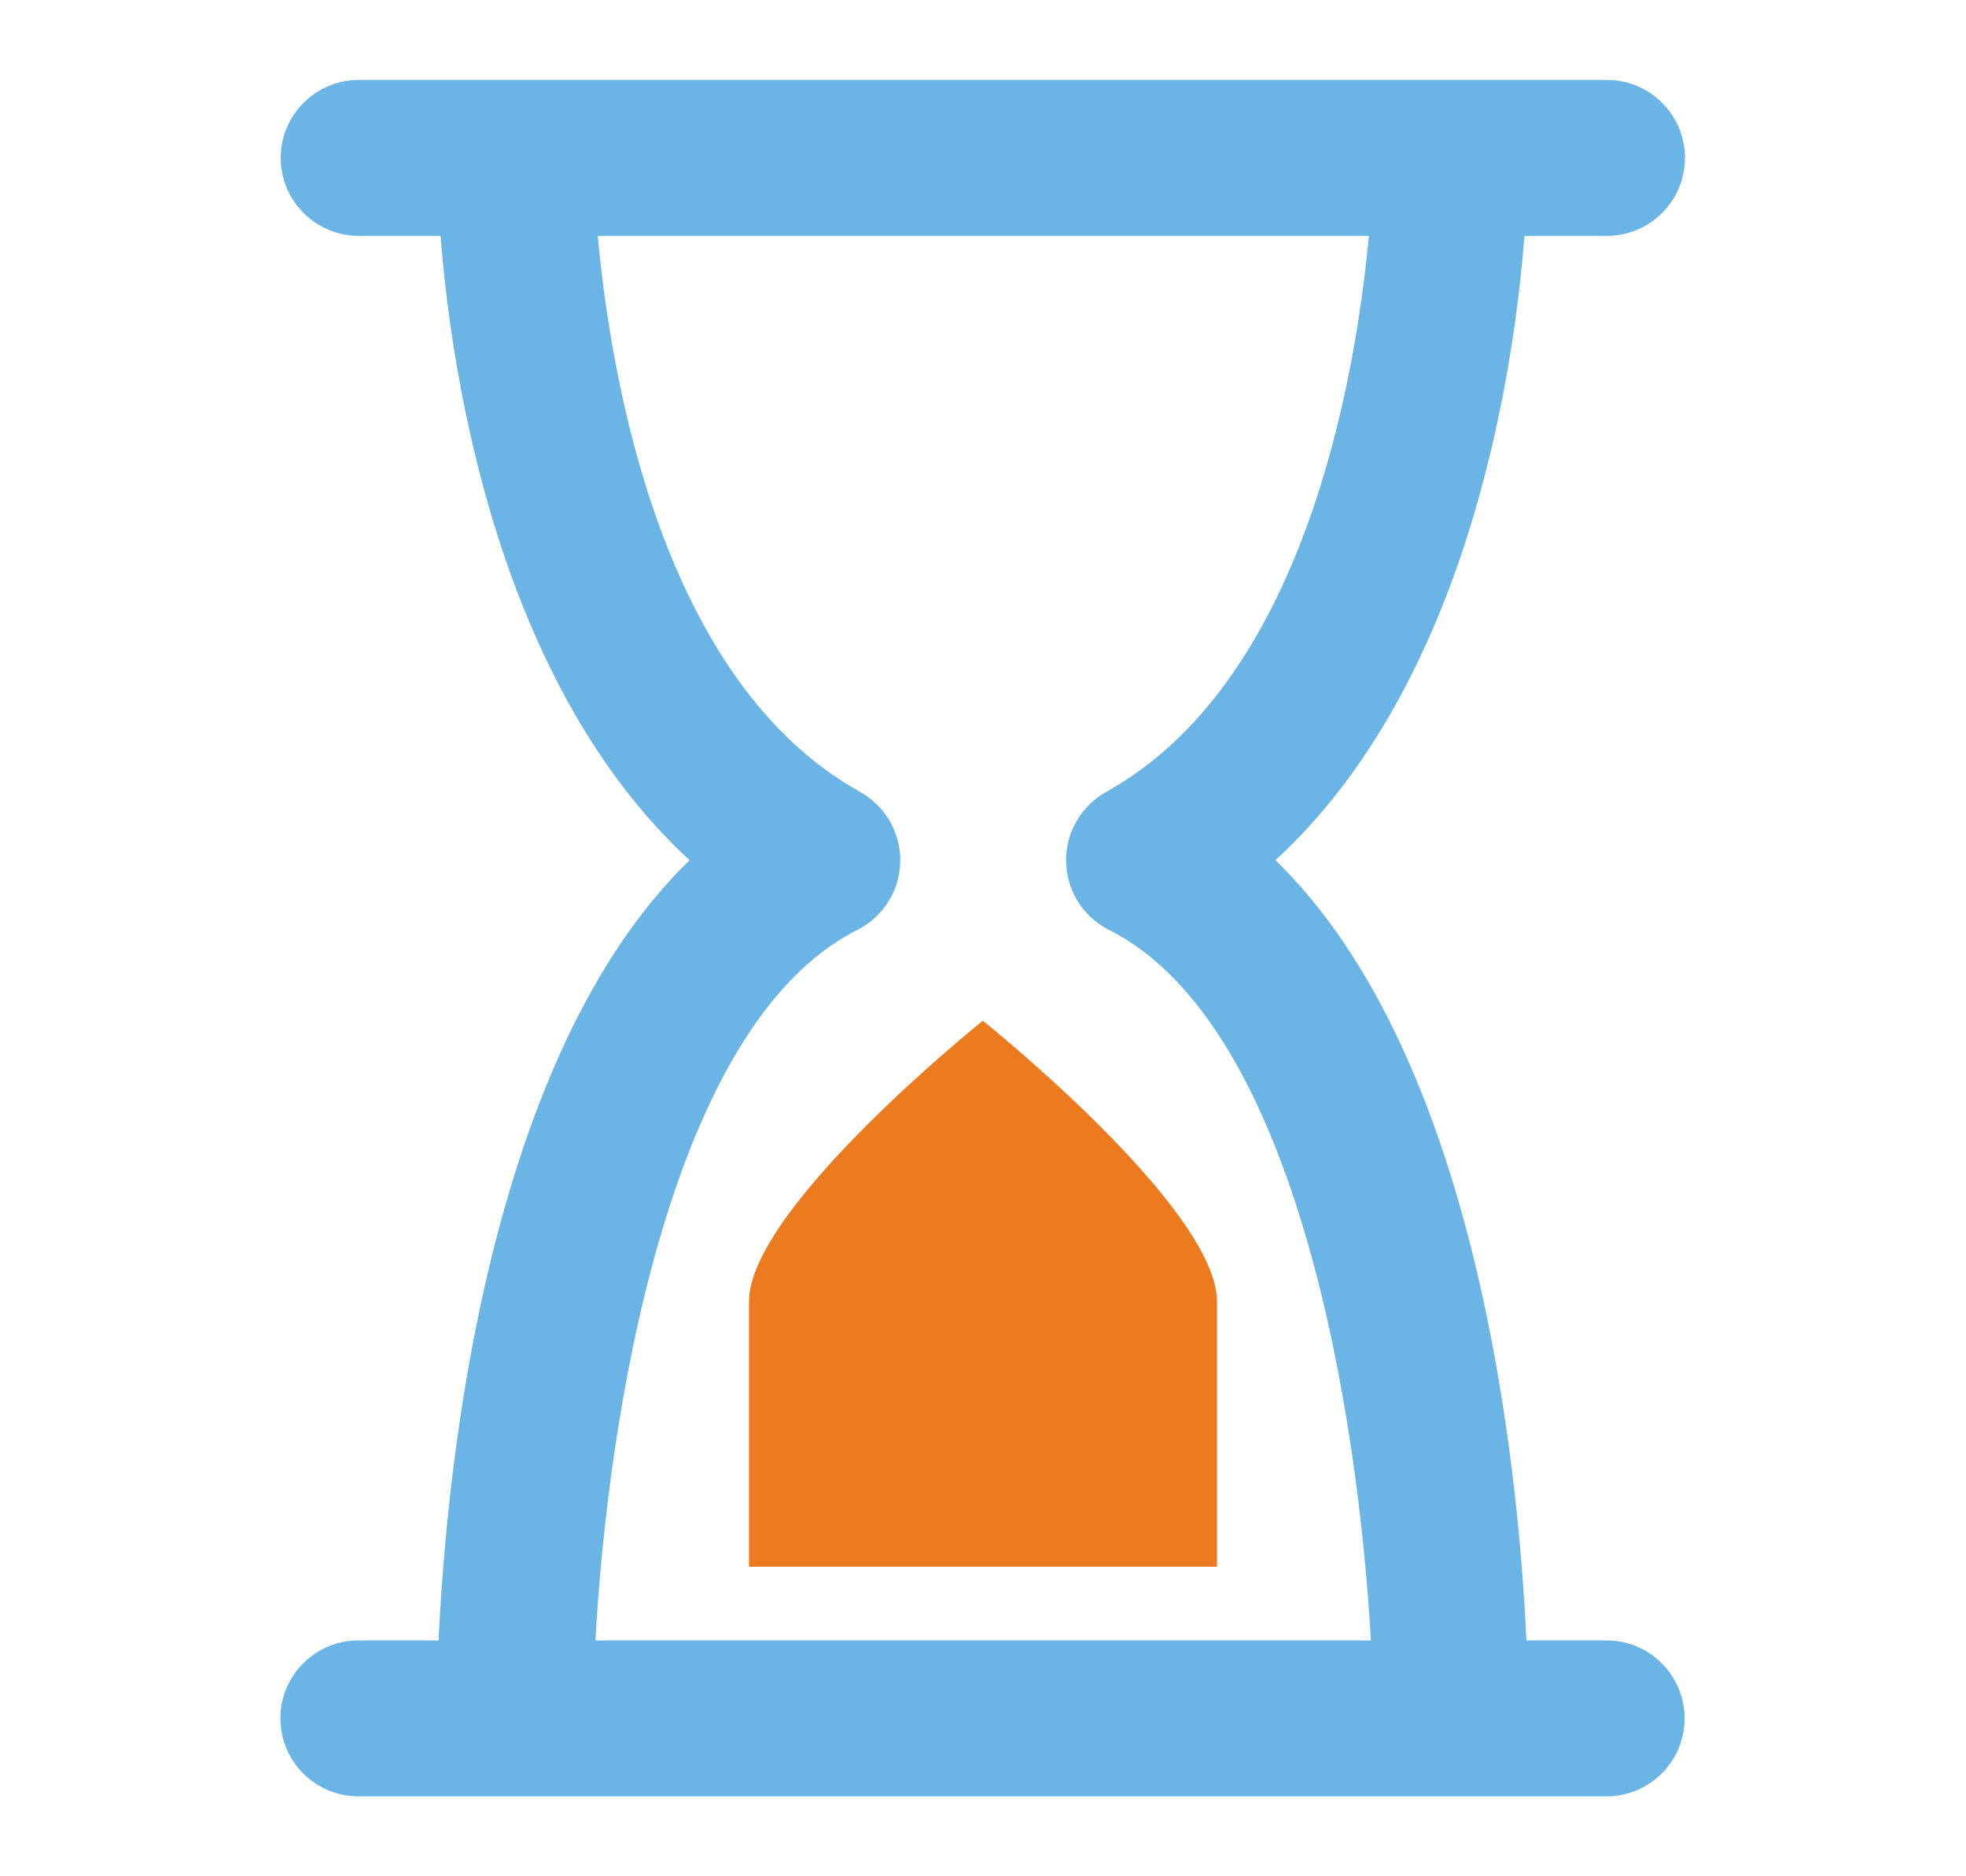
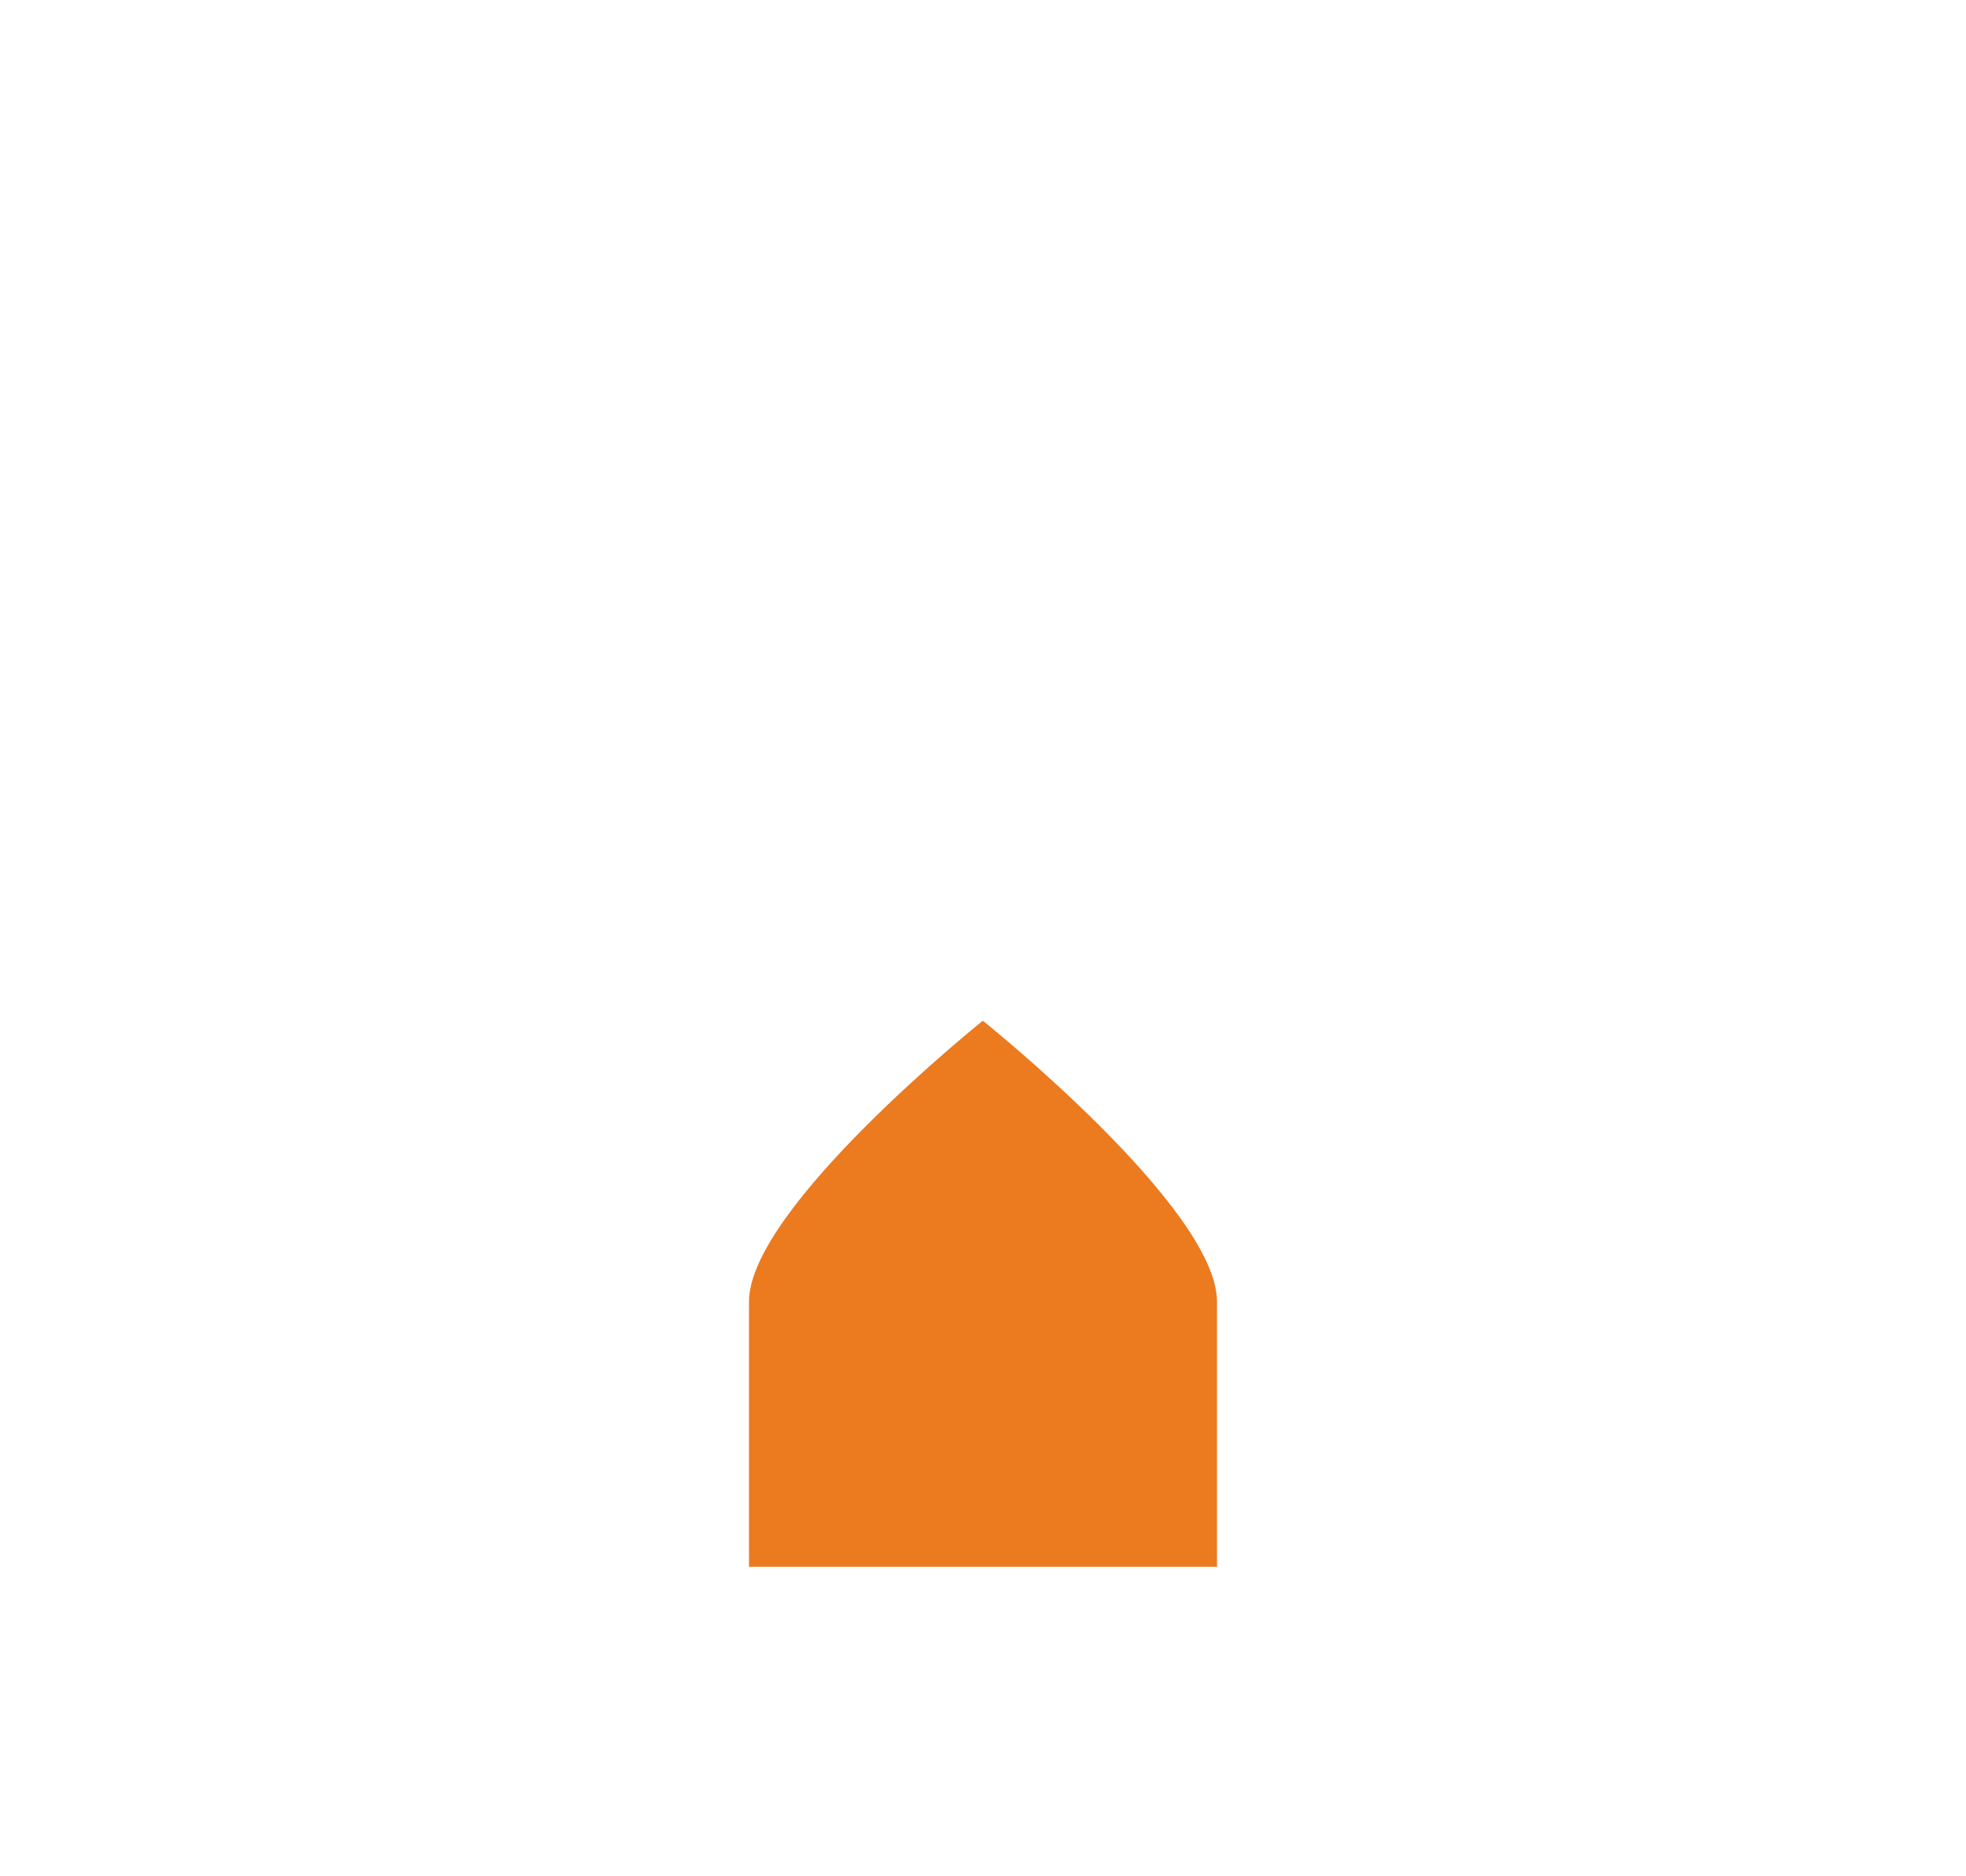
<svg xmlns="http://www.w3.org/2000/svg" version="1.1" id="Слой_1" x="0px" y="0px" viewBox="0 0 595.3 568" style="enable-background:new 0 0 595.3 568;" xml:space="preserve">
  <style type="text/css">
	.st0{fill:#6AB5E5;}
	.st1{fill:#EC7A1F;}
</style>
  <g id="Слой_x0020_1">
-     <path id="time-sand-svgrepo-com.svg" class="st0" d="M486.6,71.4c13,0,23.6-10.6,23.6-23.6c0-13-10.6-23.6-23.6-23.6l-378,0   c-13,0-23.6,10.6-23.6,23.6c0,13,10.6,23.6,23.6,23.6h24.8c3.4,43.4,17.6,135.8,75.4,189c-61.1,59.3-73.5,182.7-76,236.2h-24.3   c-13,0-23.6,10.6-23.6,23.6c0,13,10.6,23.6,23.6,23.6l378,0c13,0,23.6-10.6,23.6-23.6c0-13-10.6-23.6-23.6-23.6l-24.3,0   c-2.5-53.5-14.9-176.9-76-236.2c57.9-53.2,72-145.7,75.4-189L486.6,71.4L486.6,71.4z M335,239.7c-7.5,4.2-12.2,12.1-12.2,20.7   c0,8.9,5,17.1,13,21.1c57.6,29,75.6,149.1,79.3,215.1l-234.8,0c3.6-66.1,21.7-186.1,79.3-215.1c8-4,13-12.2,13-21.1   c0-8.6-4.7-16.5-12.2-20.7c-60-33.3-75.4-124.8-79.4-168.3h233.5C410.4,115,394.9,206.4,335,239.7z" />
    <path id="time-sand-svgrepo-com.svg_0" class="st1" d="M297.6,309c0,0,70.9,56.7,70.9,85v80.3H226.8V394   C226.8,365.7,297.6,309,297.6,309z" />
  </g>
</svg>